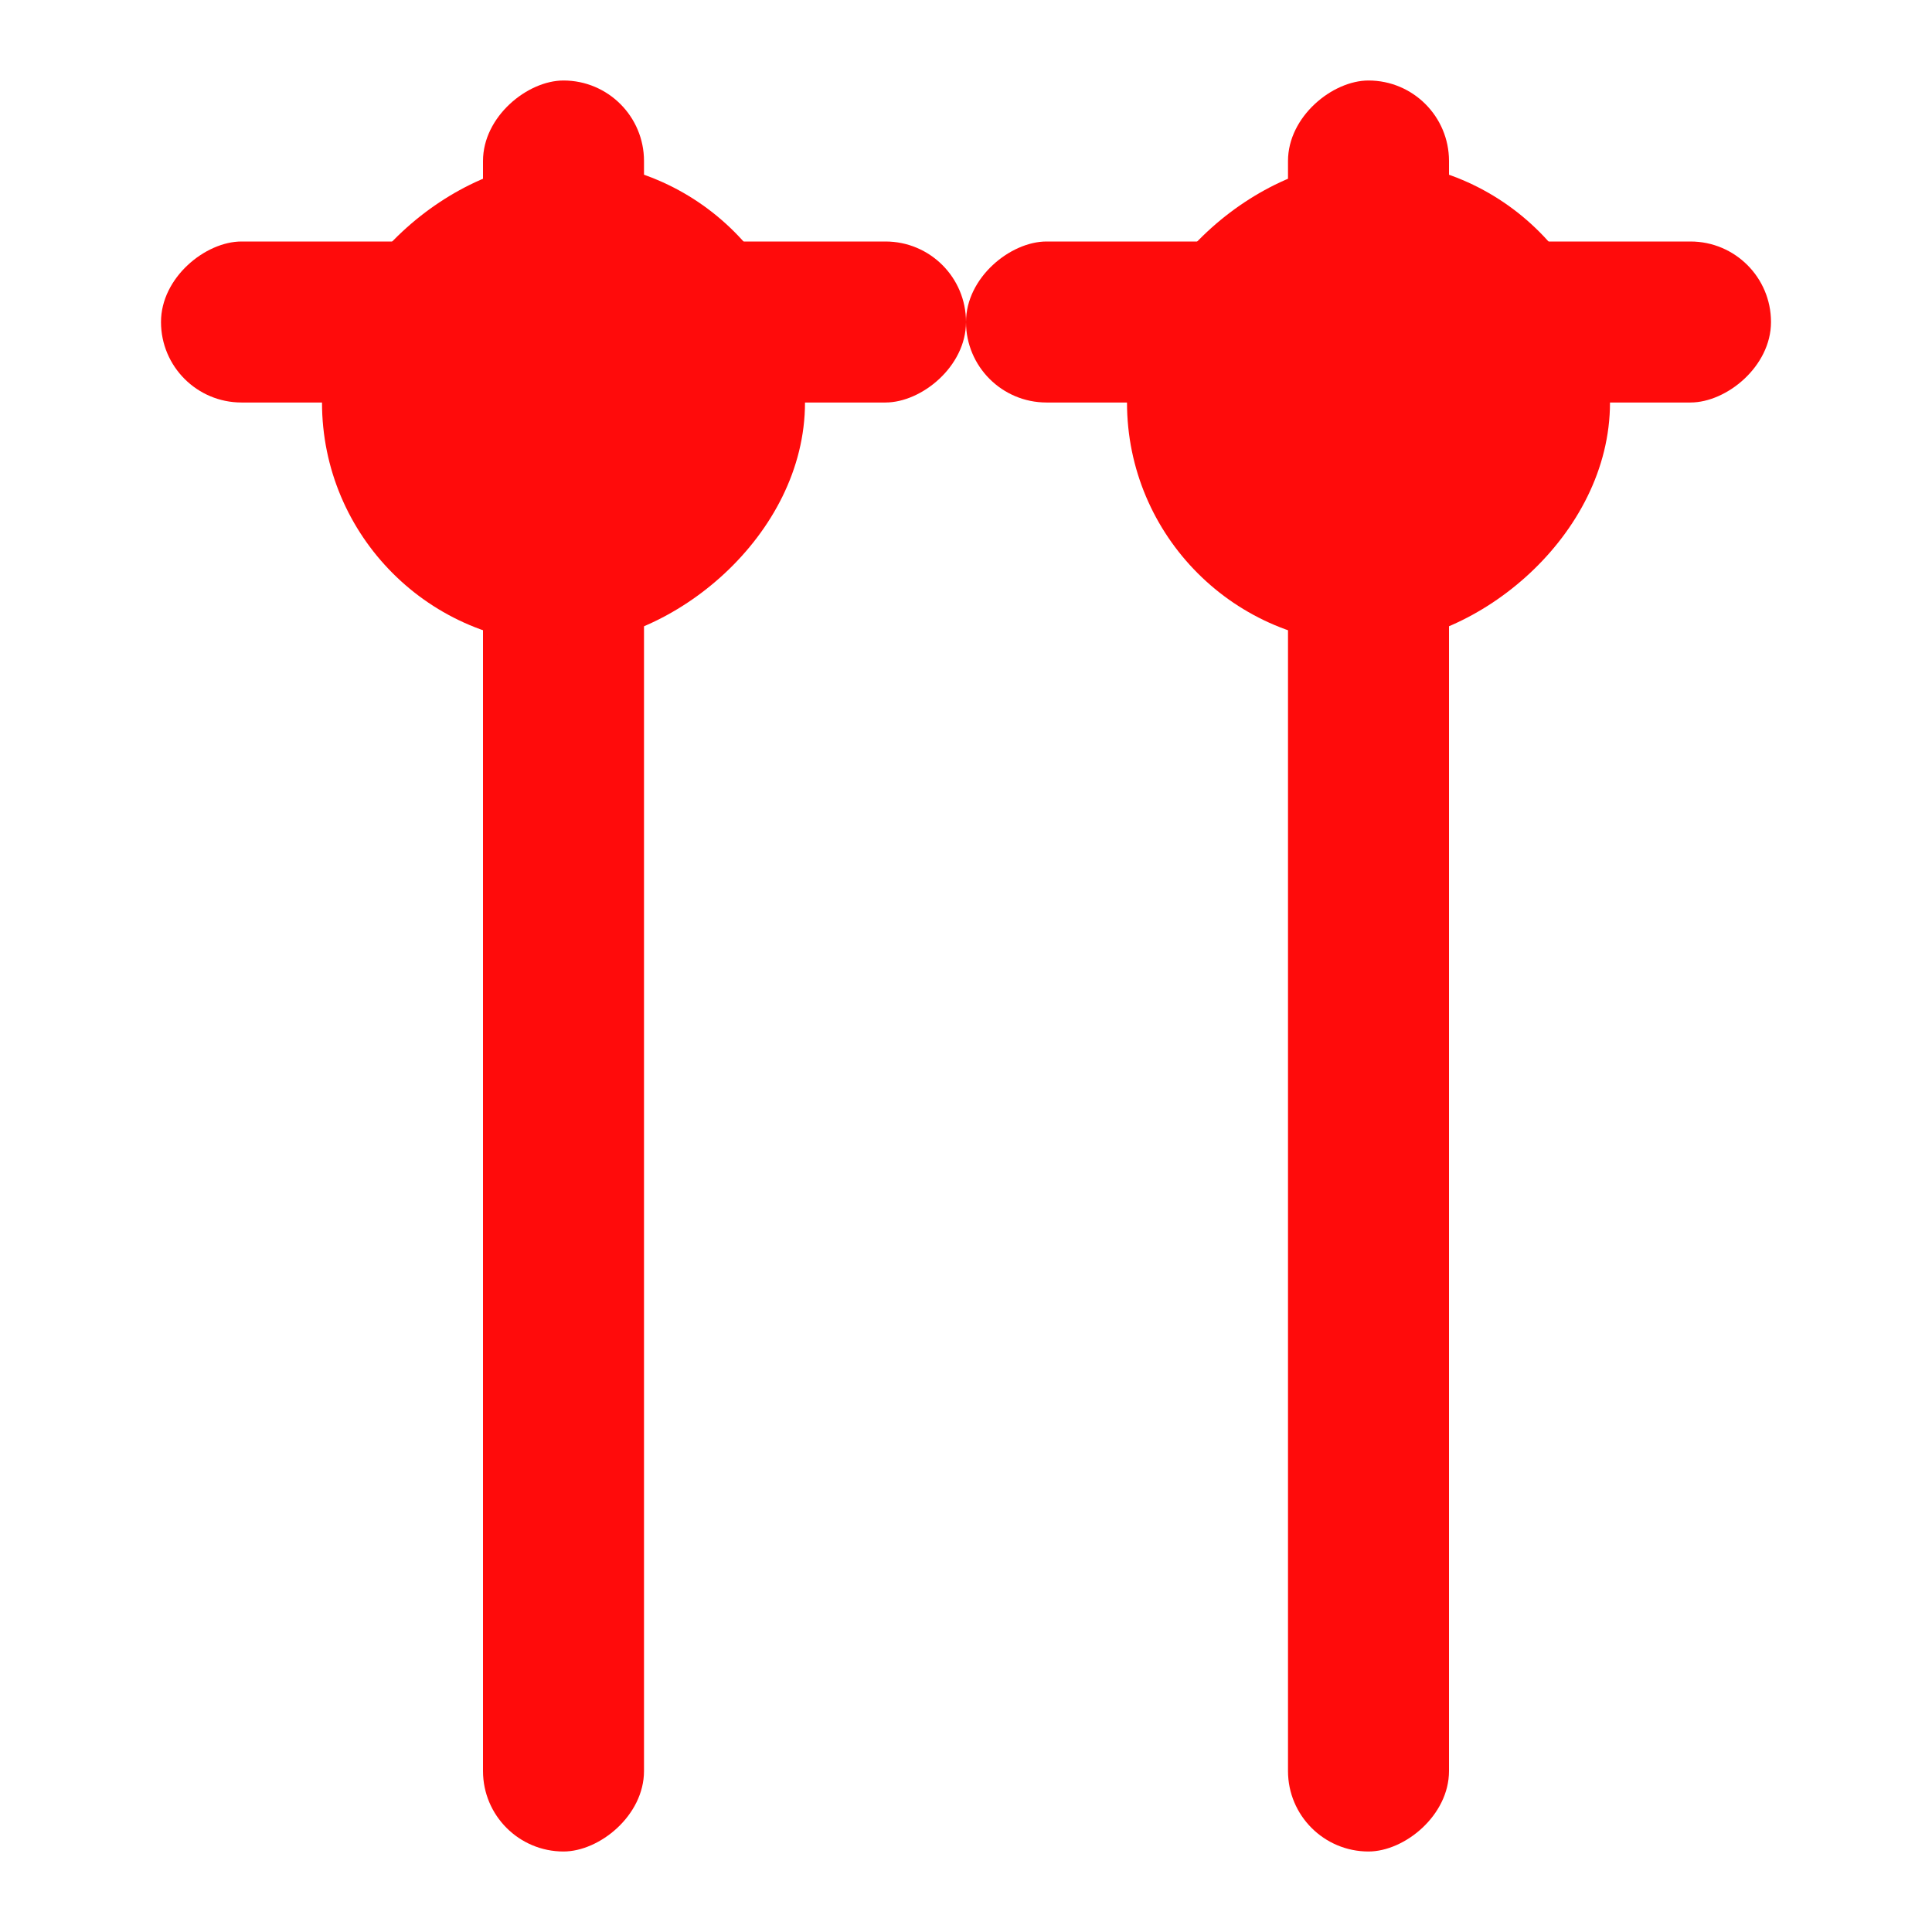
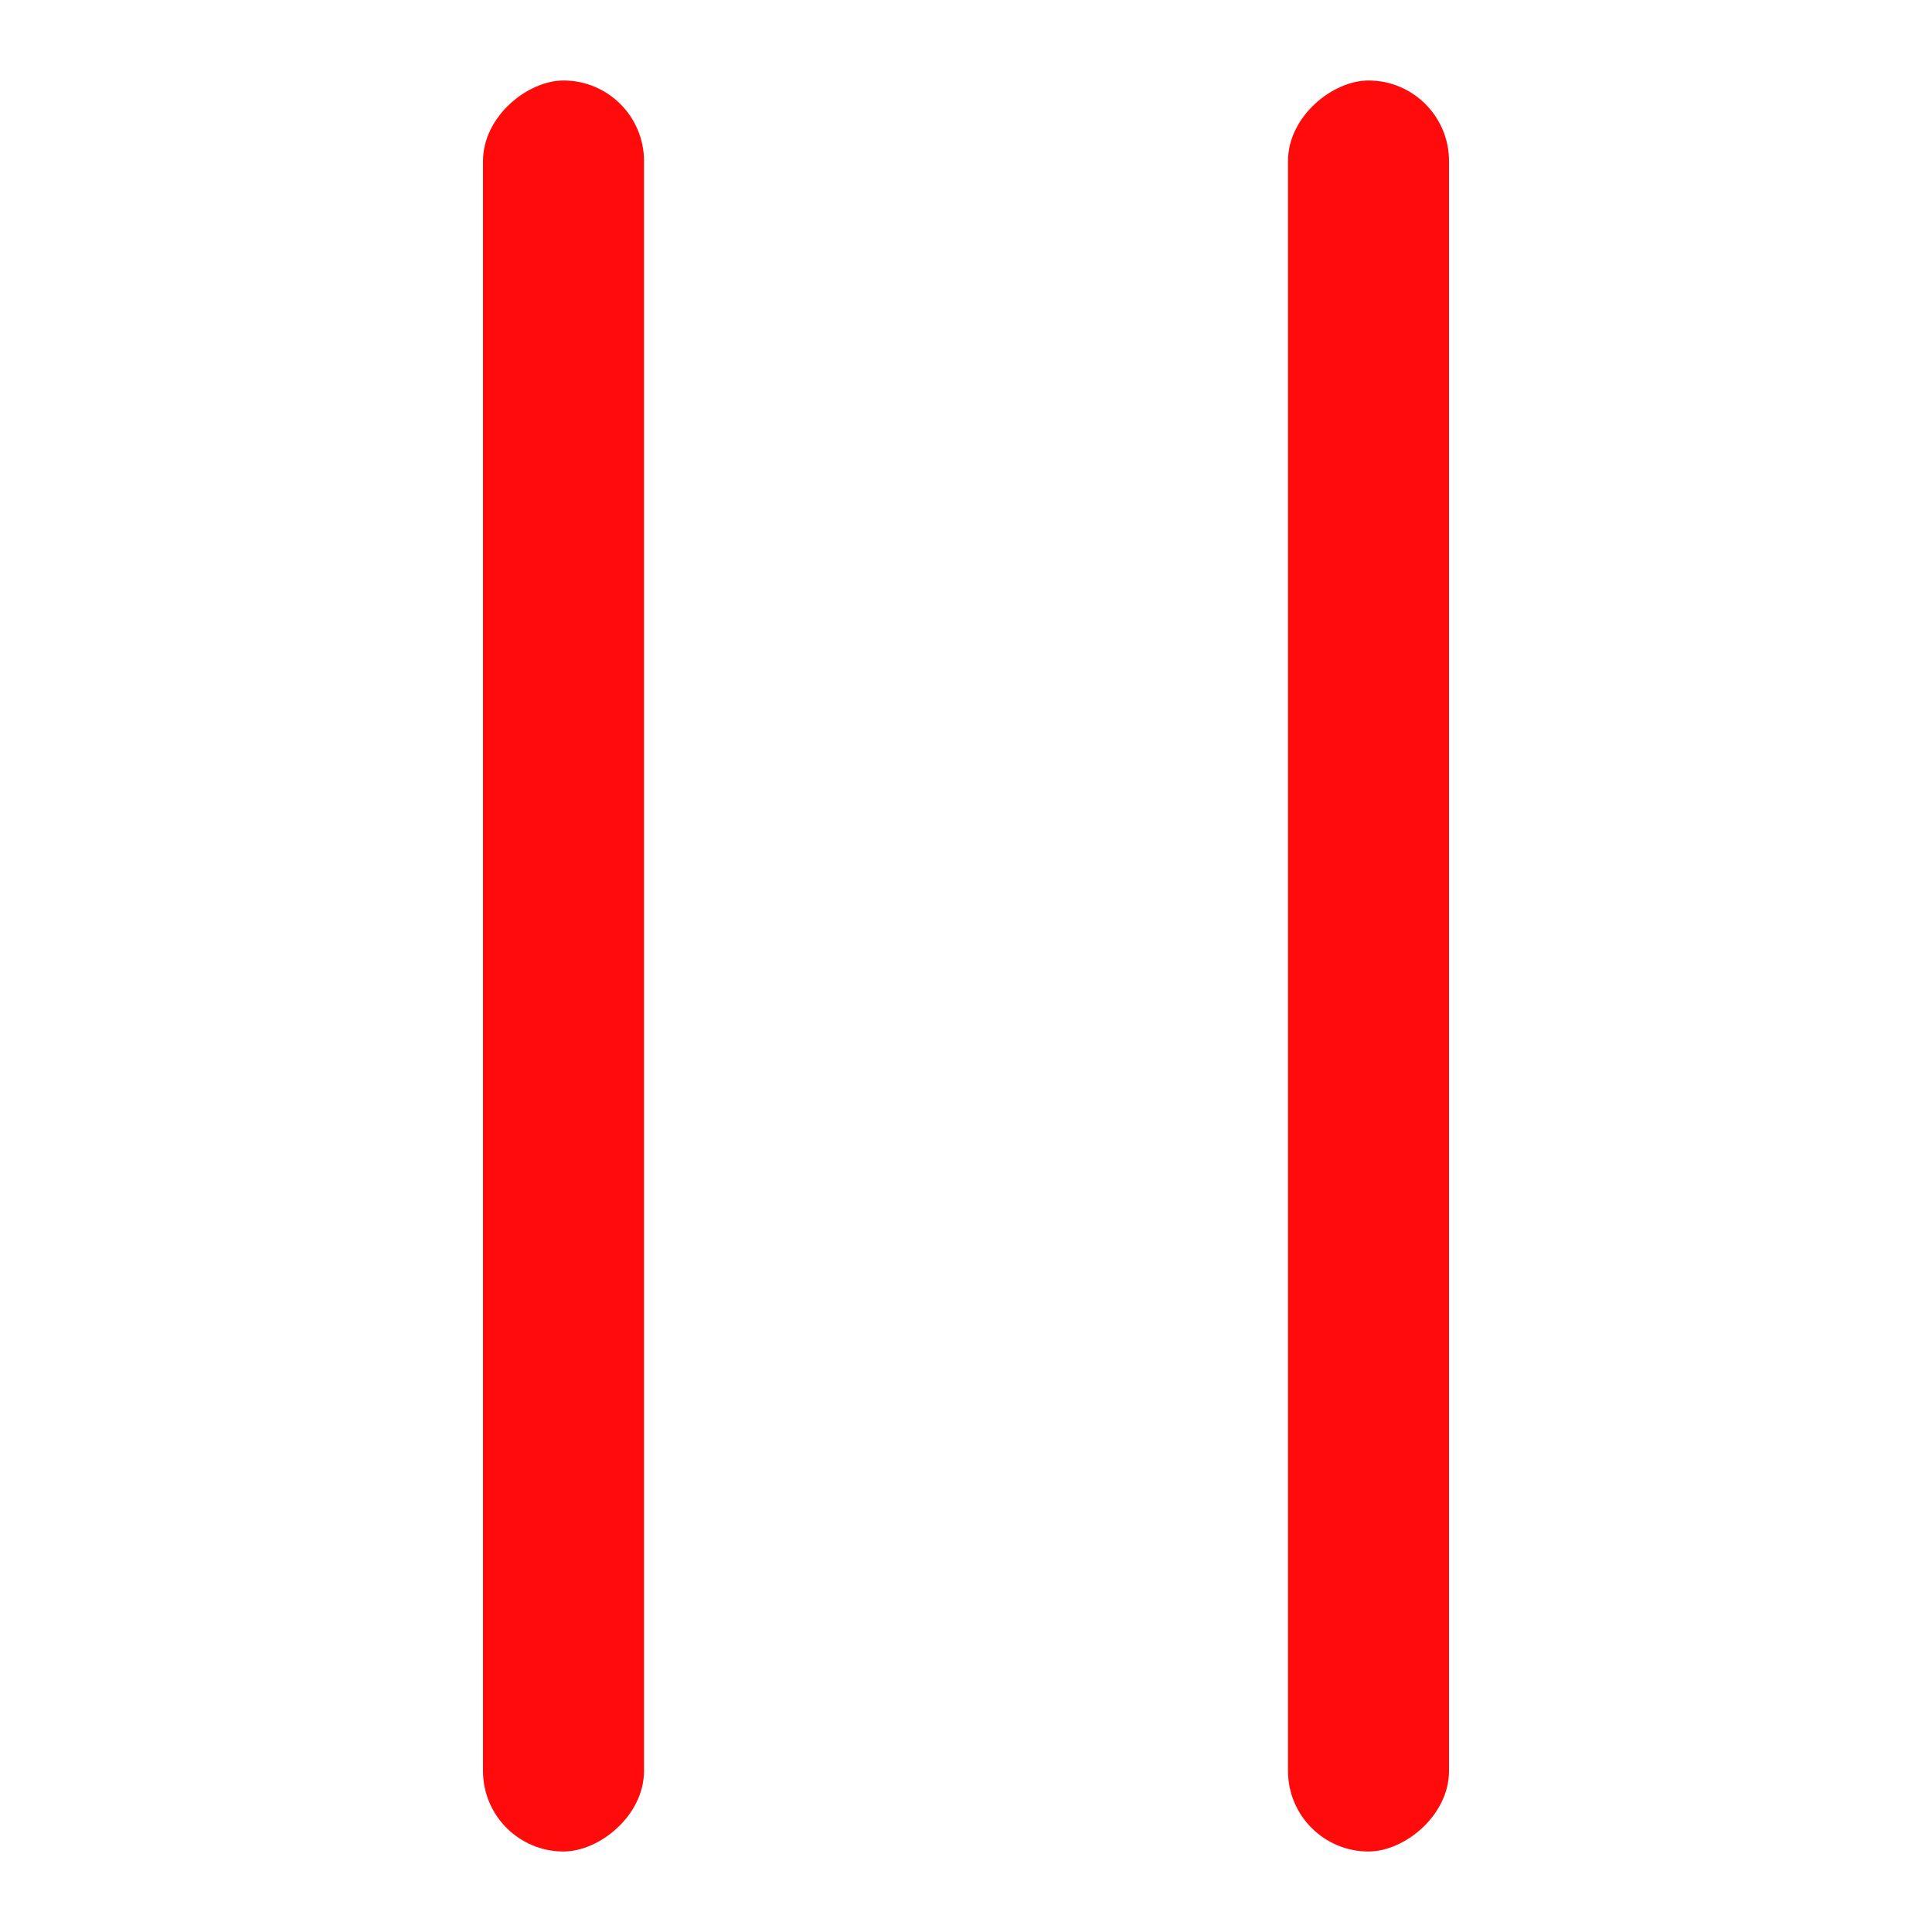
<svg xmlns="http://www.w3.org/2000/svg" width="24" height="24" viewBox="0 0 24 24" fill="none">
  <rect x="6" y="23" width="22" height="2" rx="1" transform="rotate(-90 6 23)" fill="#FF0B0B" />
  <rect x="16" y="23" width="22" height="2" rx="1" transform="rotate(-90 16 23)" fill="#FF0B0B" />
-   <rect x="4" y="8" width="6" height="6" rx="3" transform="rotate(-90 4 8)" fill="#FF0B0B" />
-   <rect x="14" y="8" width="6" height="6" rx="3" transform="rotate(-90 14 8)" fill="#FF0B0B" />
-   <rect x="12" y="3" width="2" height="10" rx="1" transform="rotate(90 12 3)" fill="#FF0B0B" />
-   <rect x="22" y="3" width="2" height="10" rx="1" transform="rotate(90 22 3)" fill="#FF0B0B" />
</svg>